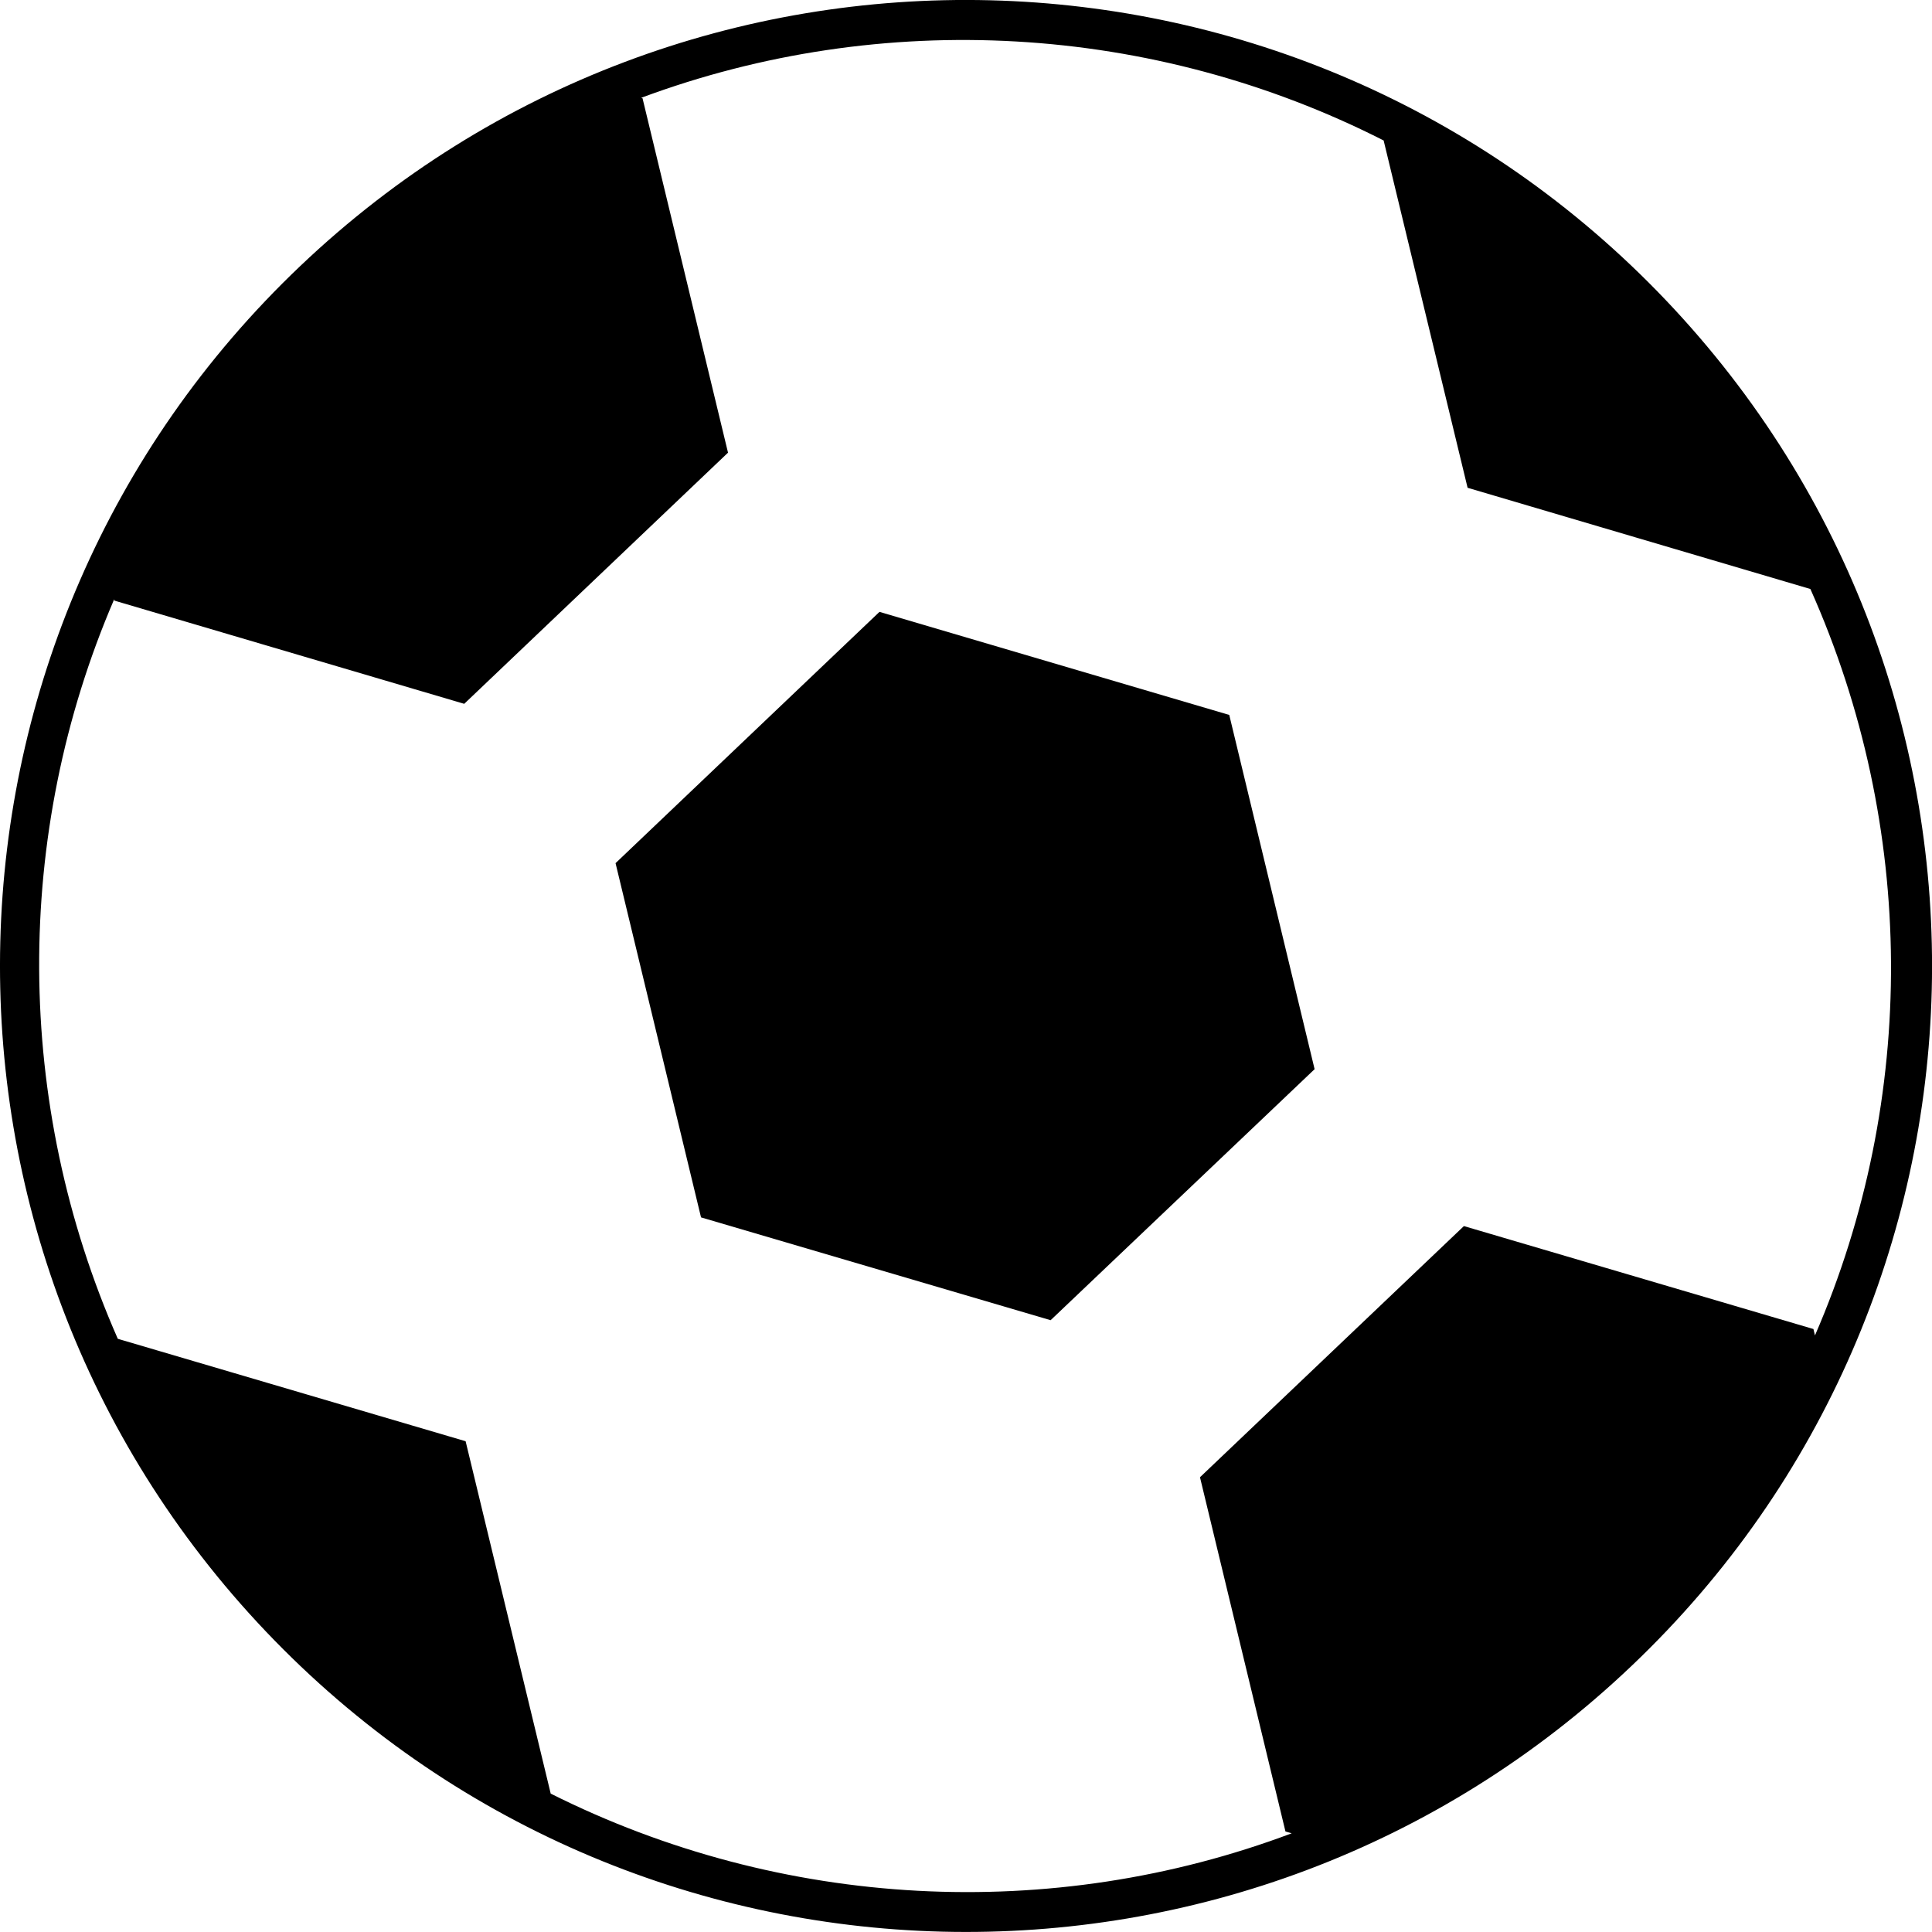
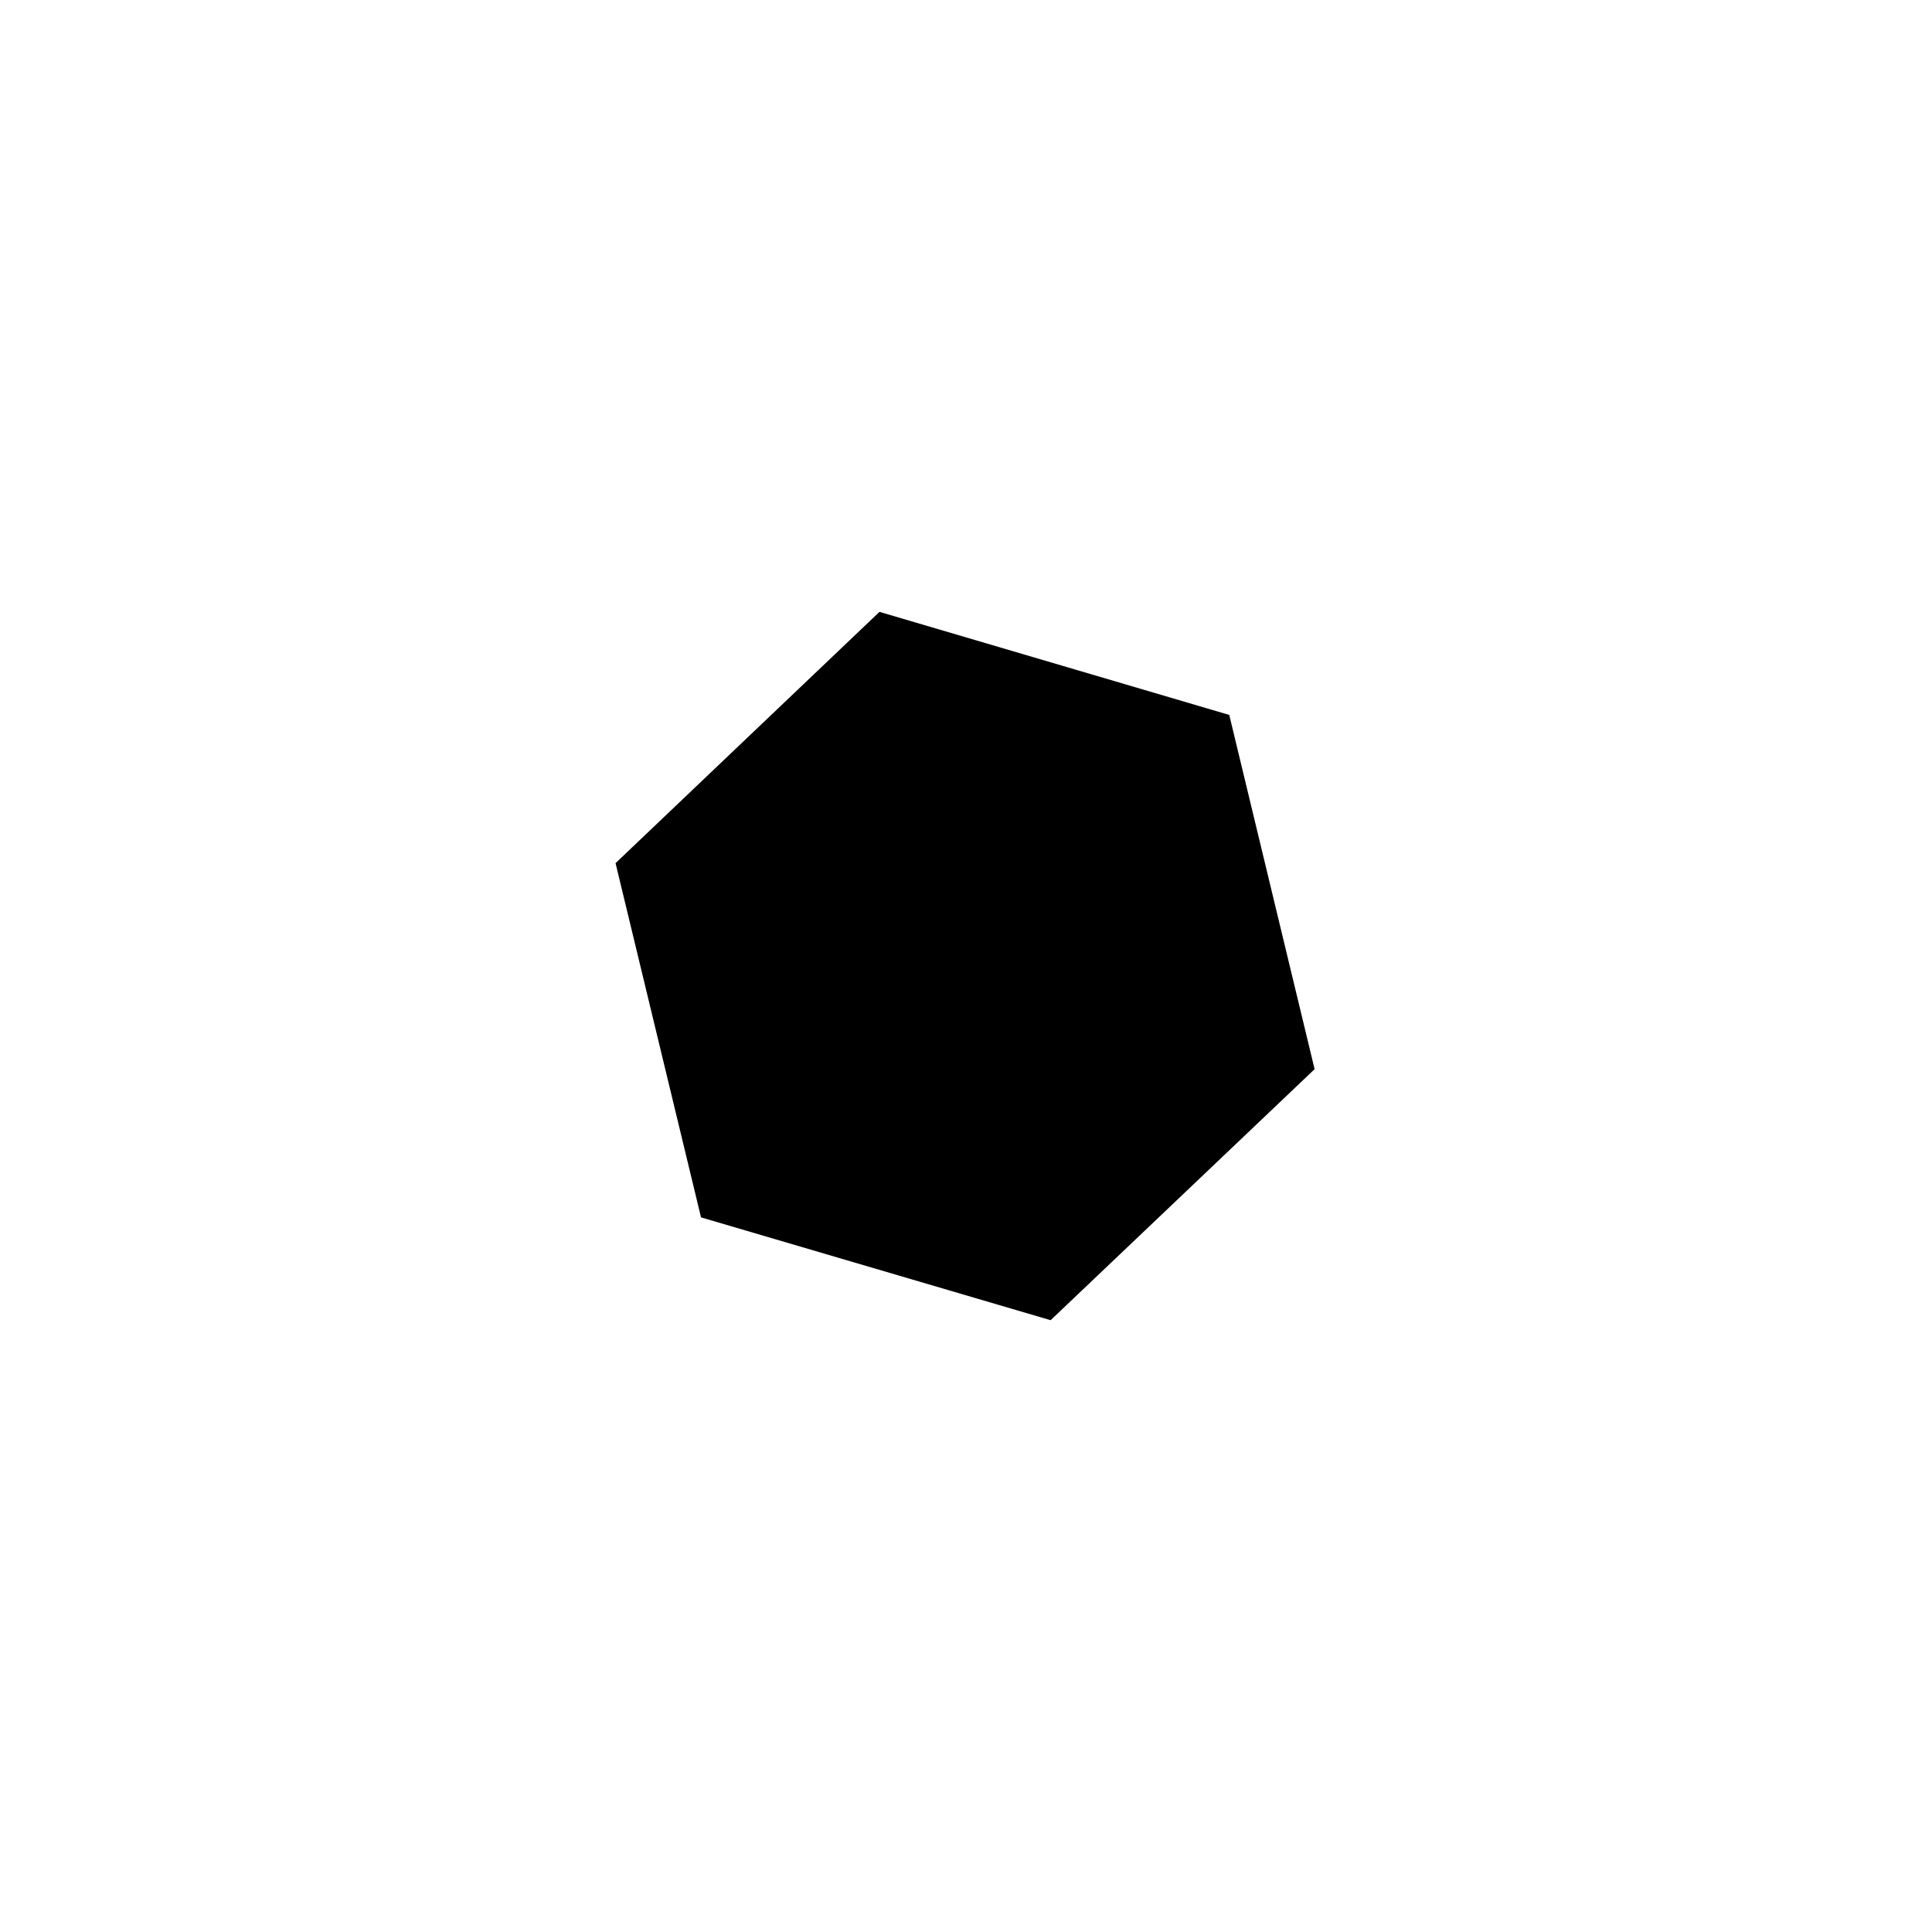
<svg xmlns="http://www.w3.org/2000/svg" version="1.1" id="Capa_1" x="0px" y="0px" width="30.423px" height="30.423px" viewBox="0 0 30.423 30.423" style="enable-background:new 0 0 30.423 30.423;" xml:space="preserve">
  <polygon style="fill:#000000;" points="13.849,9.635 9.693,13.592 11.039,19.17 16.544,20.789 20.701,16.836 19.357,11.258 " />
-   <path style="fill:#000000;" d="M26.232,4.727C20.441-1.359,10.814-1.602,4.726,4.191C-1.362,9.98-1.598,19.609,4.191,25.695  c5.793,6.088,15.42,6.328,21.506,0.533C31.785,20.439,32.023,10.814,26.232,4.727z M28.556,20.928l-5.504-1.621l-4.156,3.955  l1.346,5.578l0.098,0.029c-3.787,1.424-8.033,1.197-11.668-0.625l-1.34-5.549l-5.477-1.613c-1.631-3.705-1.652-7.939-0.057-11.645  l0.004,0.021l5.508,1.625l4.154-3.955l-1.346-5.58l-0.021-0.008c3.799-1.414,8.057-1.174,11.691,0.672l1.322,5.469l5.398,1.594  c1.668,3.736,1.693,8.016,0.072,11.754L28.556,20.928z" />
  <g>
</g>
  <g>
</g>
  <g>
</g>
  <g>
</g>
  <g>
</g>
  <g>
</g>
  <g>
</g>
  <g>
</g>
  <g>
</g>
  <g>
</g>
  <g>
</g>
  <g>
</g>
  <g>
</g>
  <g>
</g>
  <g>
</g>
</svg>